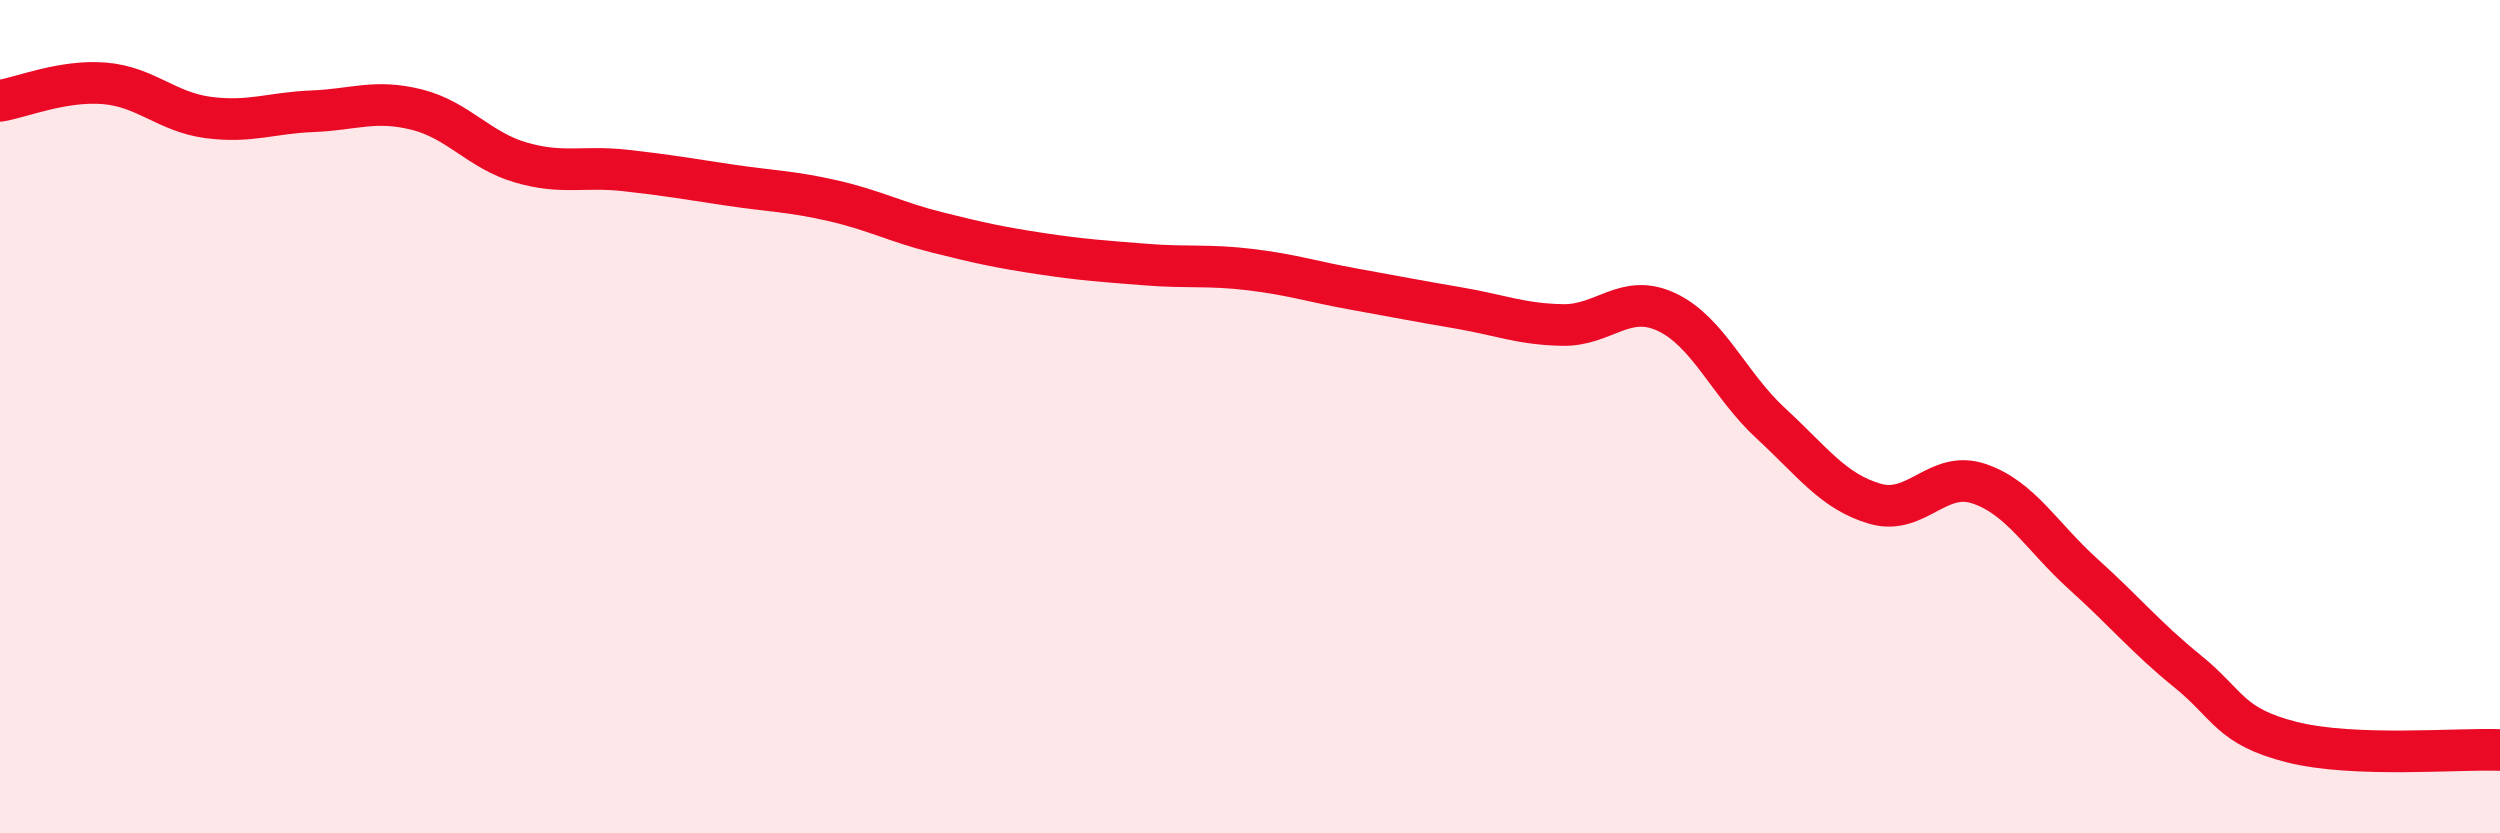
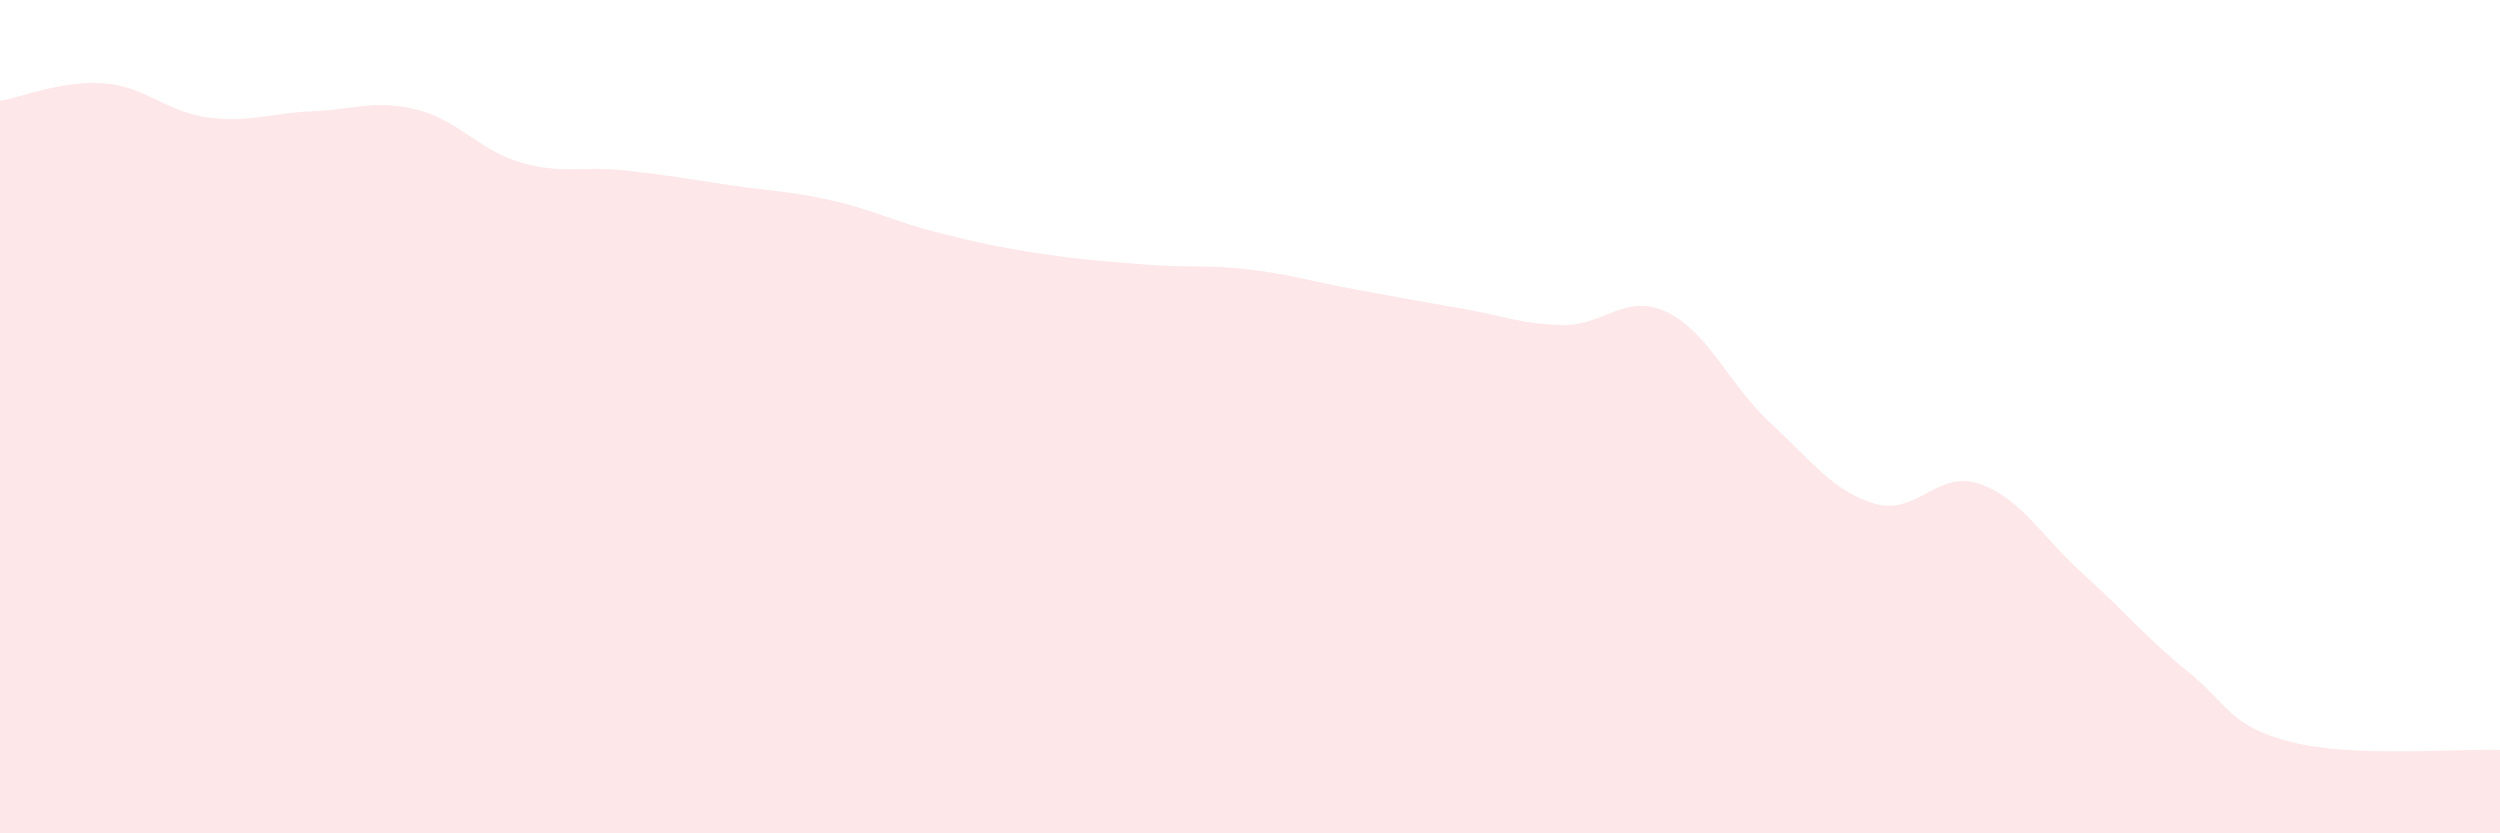
<svg xmlns="http://www.w3.org/2000/svg" width="60" height="20" viewBox="0 0 60 20">
  <path d="M 0,2.42 C 0.5,2.34 1.5,1.92 2.5,2 C 3.5,2.08 4,2.69 5,2.82 C 6,2.95 6.5,2.71 7.5,2.67 C 8.5,2.63 9,2.38 10,2.63 C 11,2.88 11.5,3.61 12.5,3.9 C 13.5,4.19 14,3.98 15,4.09 C 16,4.2 16.5,4.29 17.5,4.44 C 18.5,4.59 19,4.59 20,4.82 C 21,5.05 21.5,5.33 22.5,5.58 C 23.5,5.83 24,5.94 25,6.09 C 26,6.24 26.5,6.27 27.5,6.35 C 28.5,6.43 29,6.35 30,6.47 C 31,6.59 31.5,6.76 32.5,6.94 C 33.5,7.12 34,7.22 35,7.39 C 36,7.56 36.5,7.78 37.5,7.8 C 38.5,7.82 39,7.02 40,7.49 C 41,7.96 41.5,9.24 42.5,10.16 C 43.5,11.08 44,11.8 45,12.09 C 46,12.38 46.5,11.27 47.5,11.61 C 48.5,11.95 49,12.88 50,13.78 C 51,14.68 51.5,15.3 52.5,16.11 C 53.5,16.92 53.5,17.43 55,17.81 C 56.5,18.19 59,17.96 60,18L60 20L0 20Z" fill="#EB0A25" opacity="0.1" stroke-linecap="round" stroke-linejoin="round" />
-   <path d="M 0,2.42 C 0.5,2.34 1.5,1.92 2.5,2 C 3.5,2.08 4,2.69 5,2.82 C 6,2.95 6.5,2.71 7.5,2.67 C 8.5,2.63 9,2.38 10,2.63 C 11,2.88 11.5,3.61 12.5,3.9 C 13.5,4.19 14,3.98 15,4.09 C 16,4.2 16.5,4.29 17.5,4.44 C 18.5,4.59 19,4.59 20,4.82 C 21,5.05 21.5,5.33 22.5,5.58 C 23.5,5.83 24,5.94 25,6.09 C 26,6.24 26.5,6.27 27.5,6.35 C 28.5,6.43 29,6.35 30,6.47 C 31,6.59 31.5,6.76 32.5,6.94 C 33.5,7.12 34,7.22 35,7.39 C 36,7.56 36.5,7.78 37.5,7.8 C 38.5,7.82 39,7.02 40,7.49 C 41,7.96 41.5,9.24 42.5,10.16 C 43.5,11.08 44,11.8 45,12.09 C 46,12.38 46.5,11.27 47.5,11.61 C 48.5,11.95 49,12.88 50,13.78 C 51,14.68 51.5,15.3 52.5,16.11 C 53.5,16.92 53.5,17.43 55,17.81 C 56.5,18.19 59,17.96 60,18" stroke="#EB0A25" stroke-width="1" fill="none" stroke-linecap="round" stroke-linejoin="round" />
</svg>